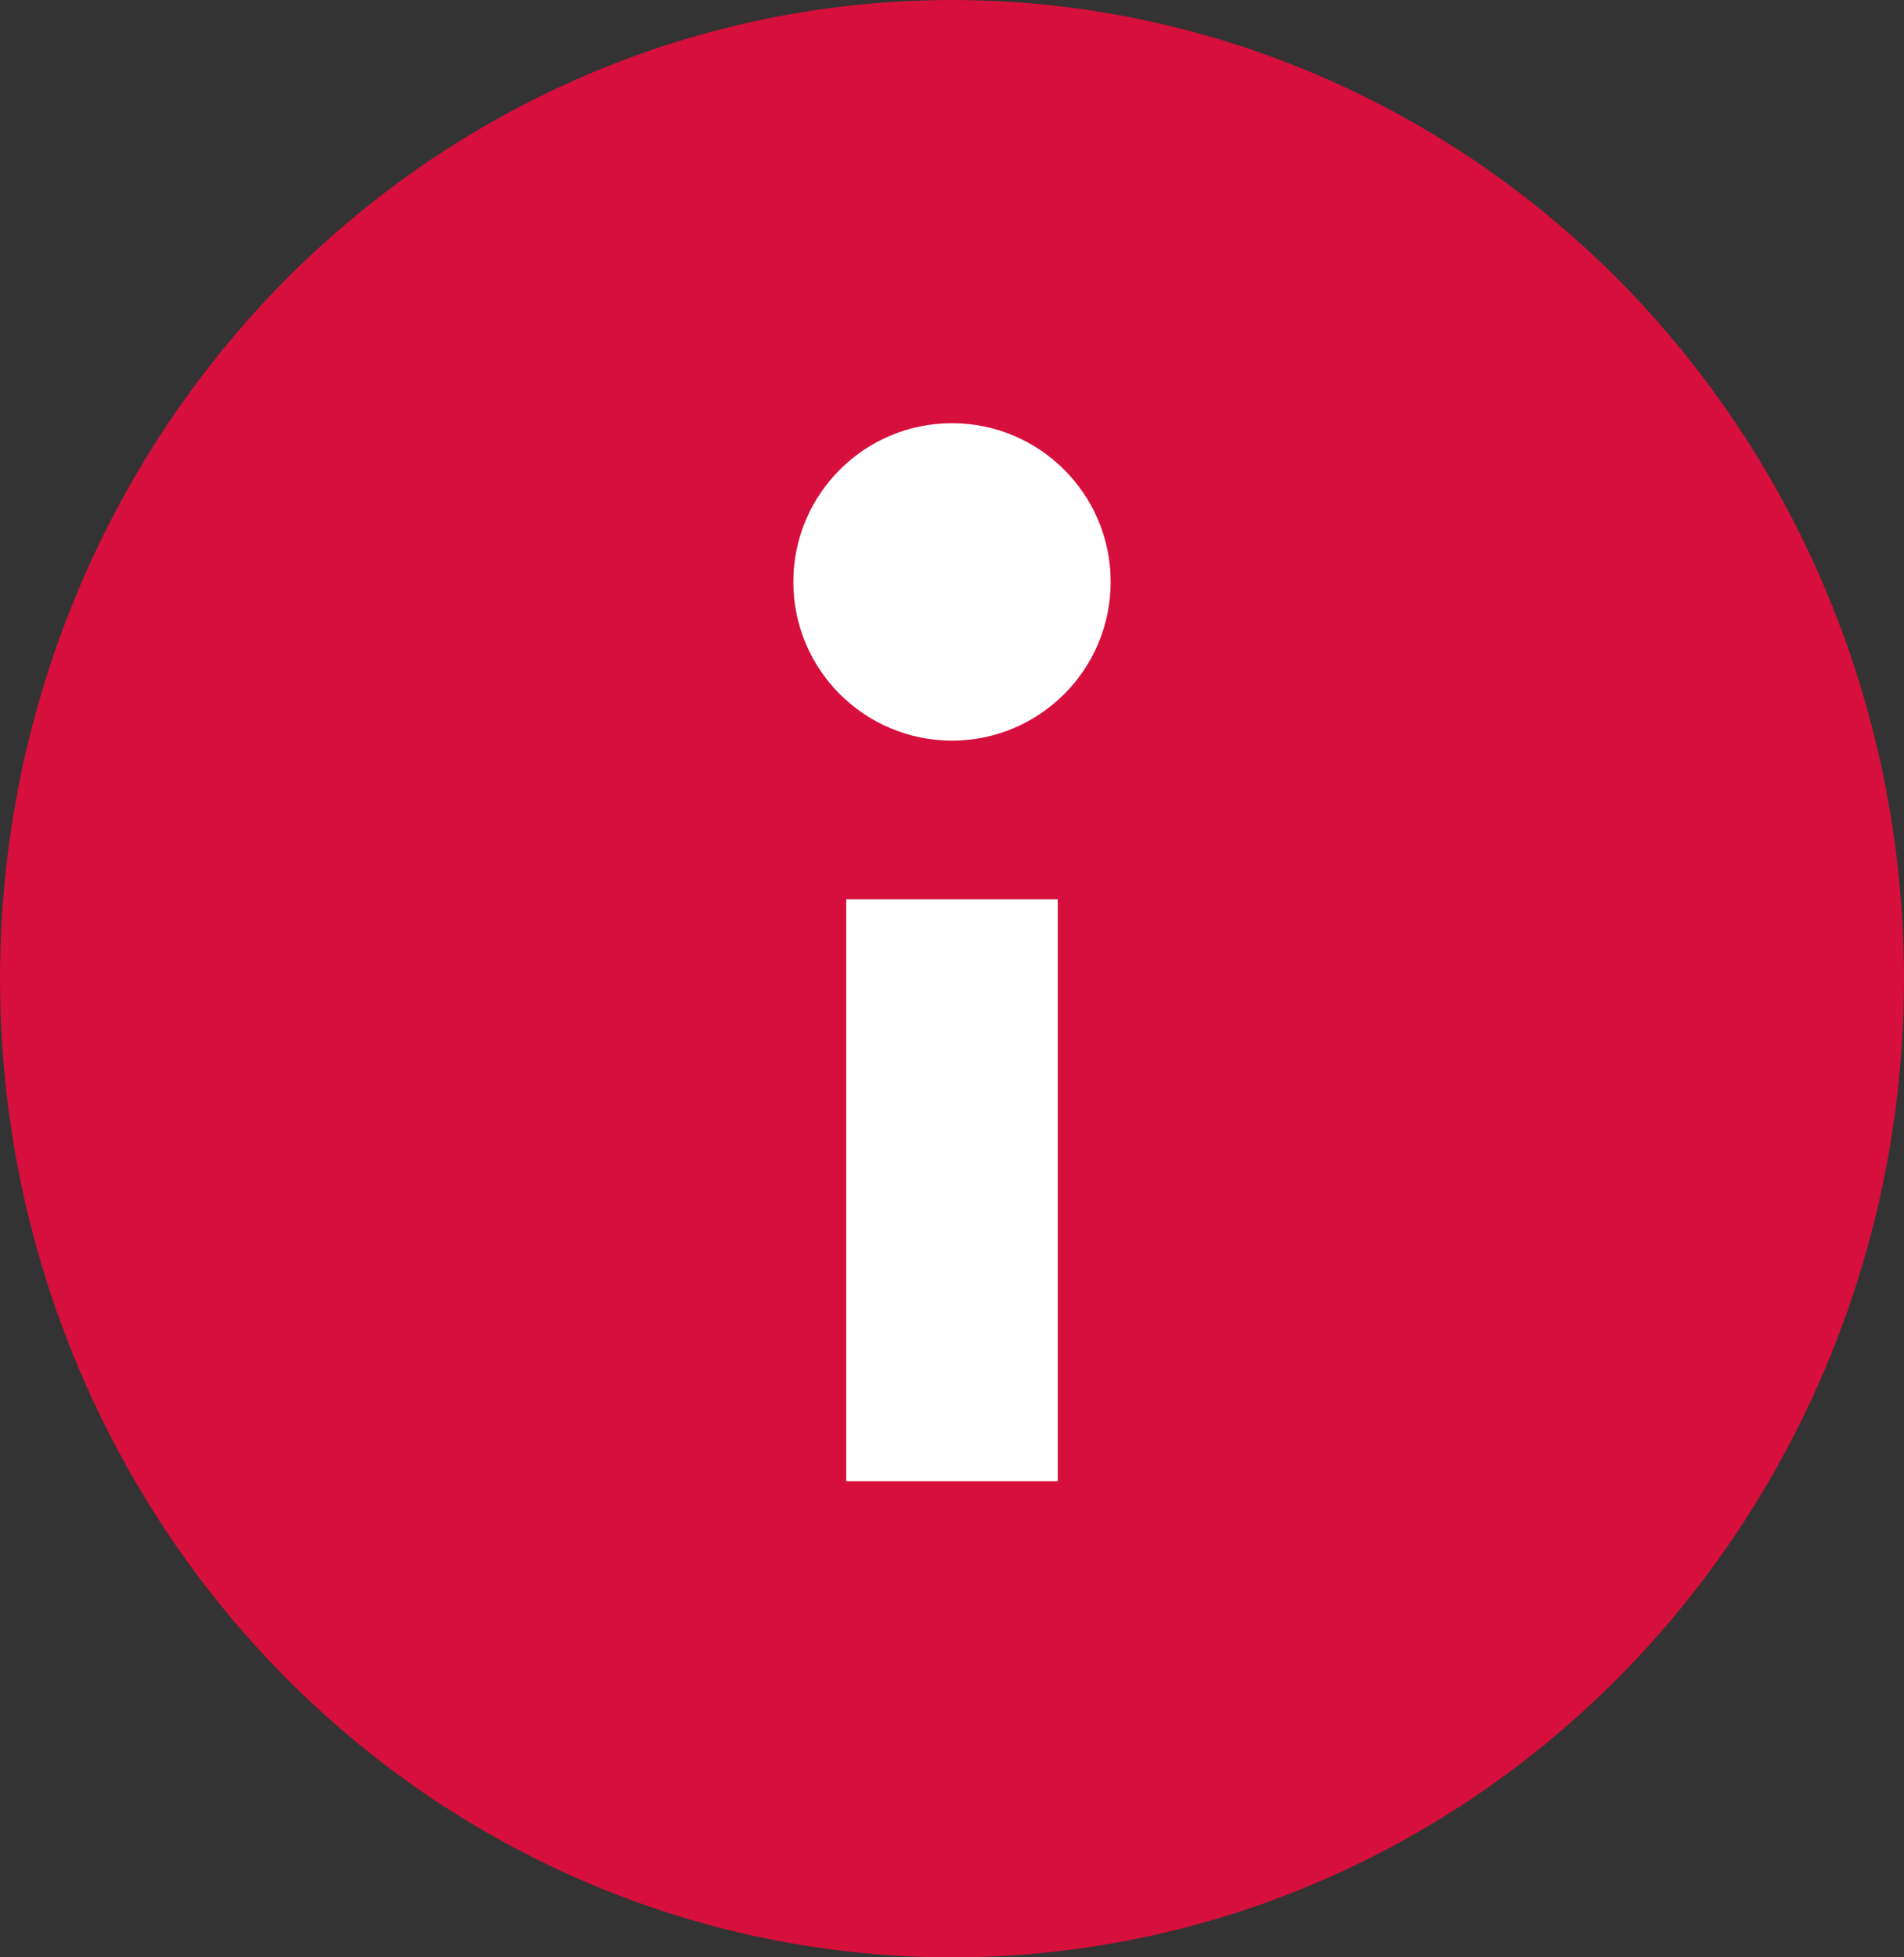
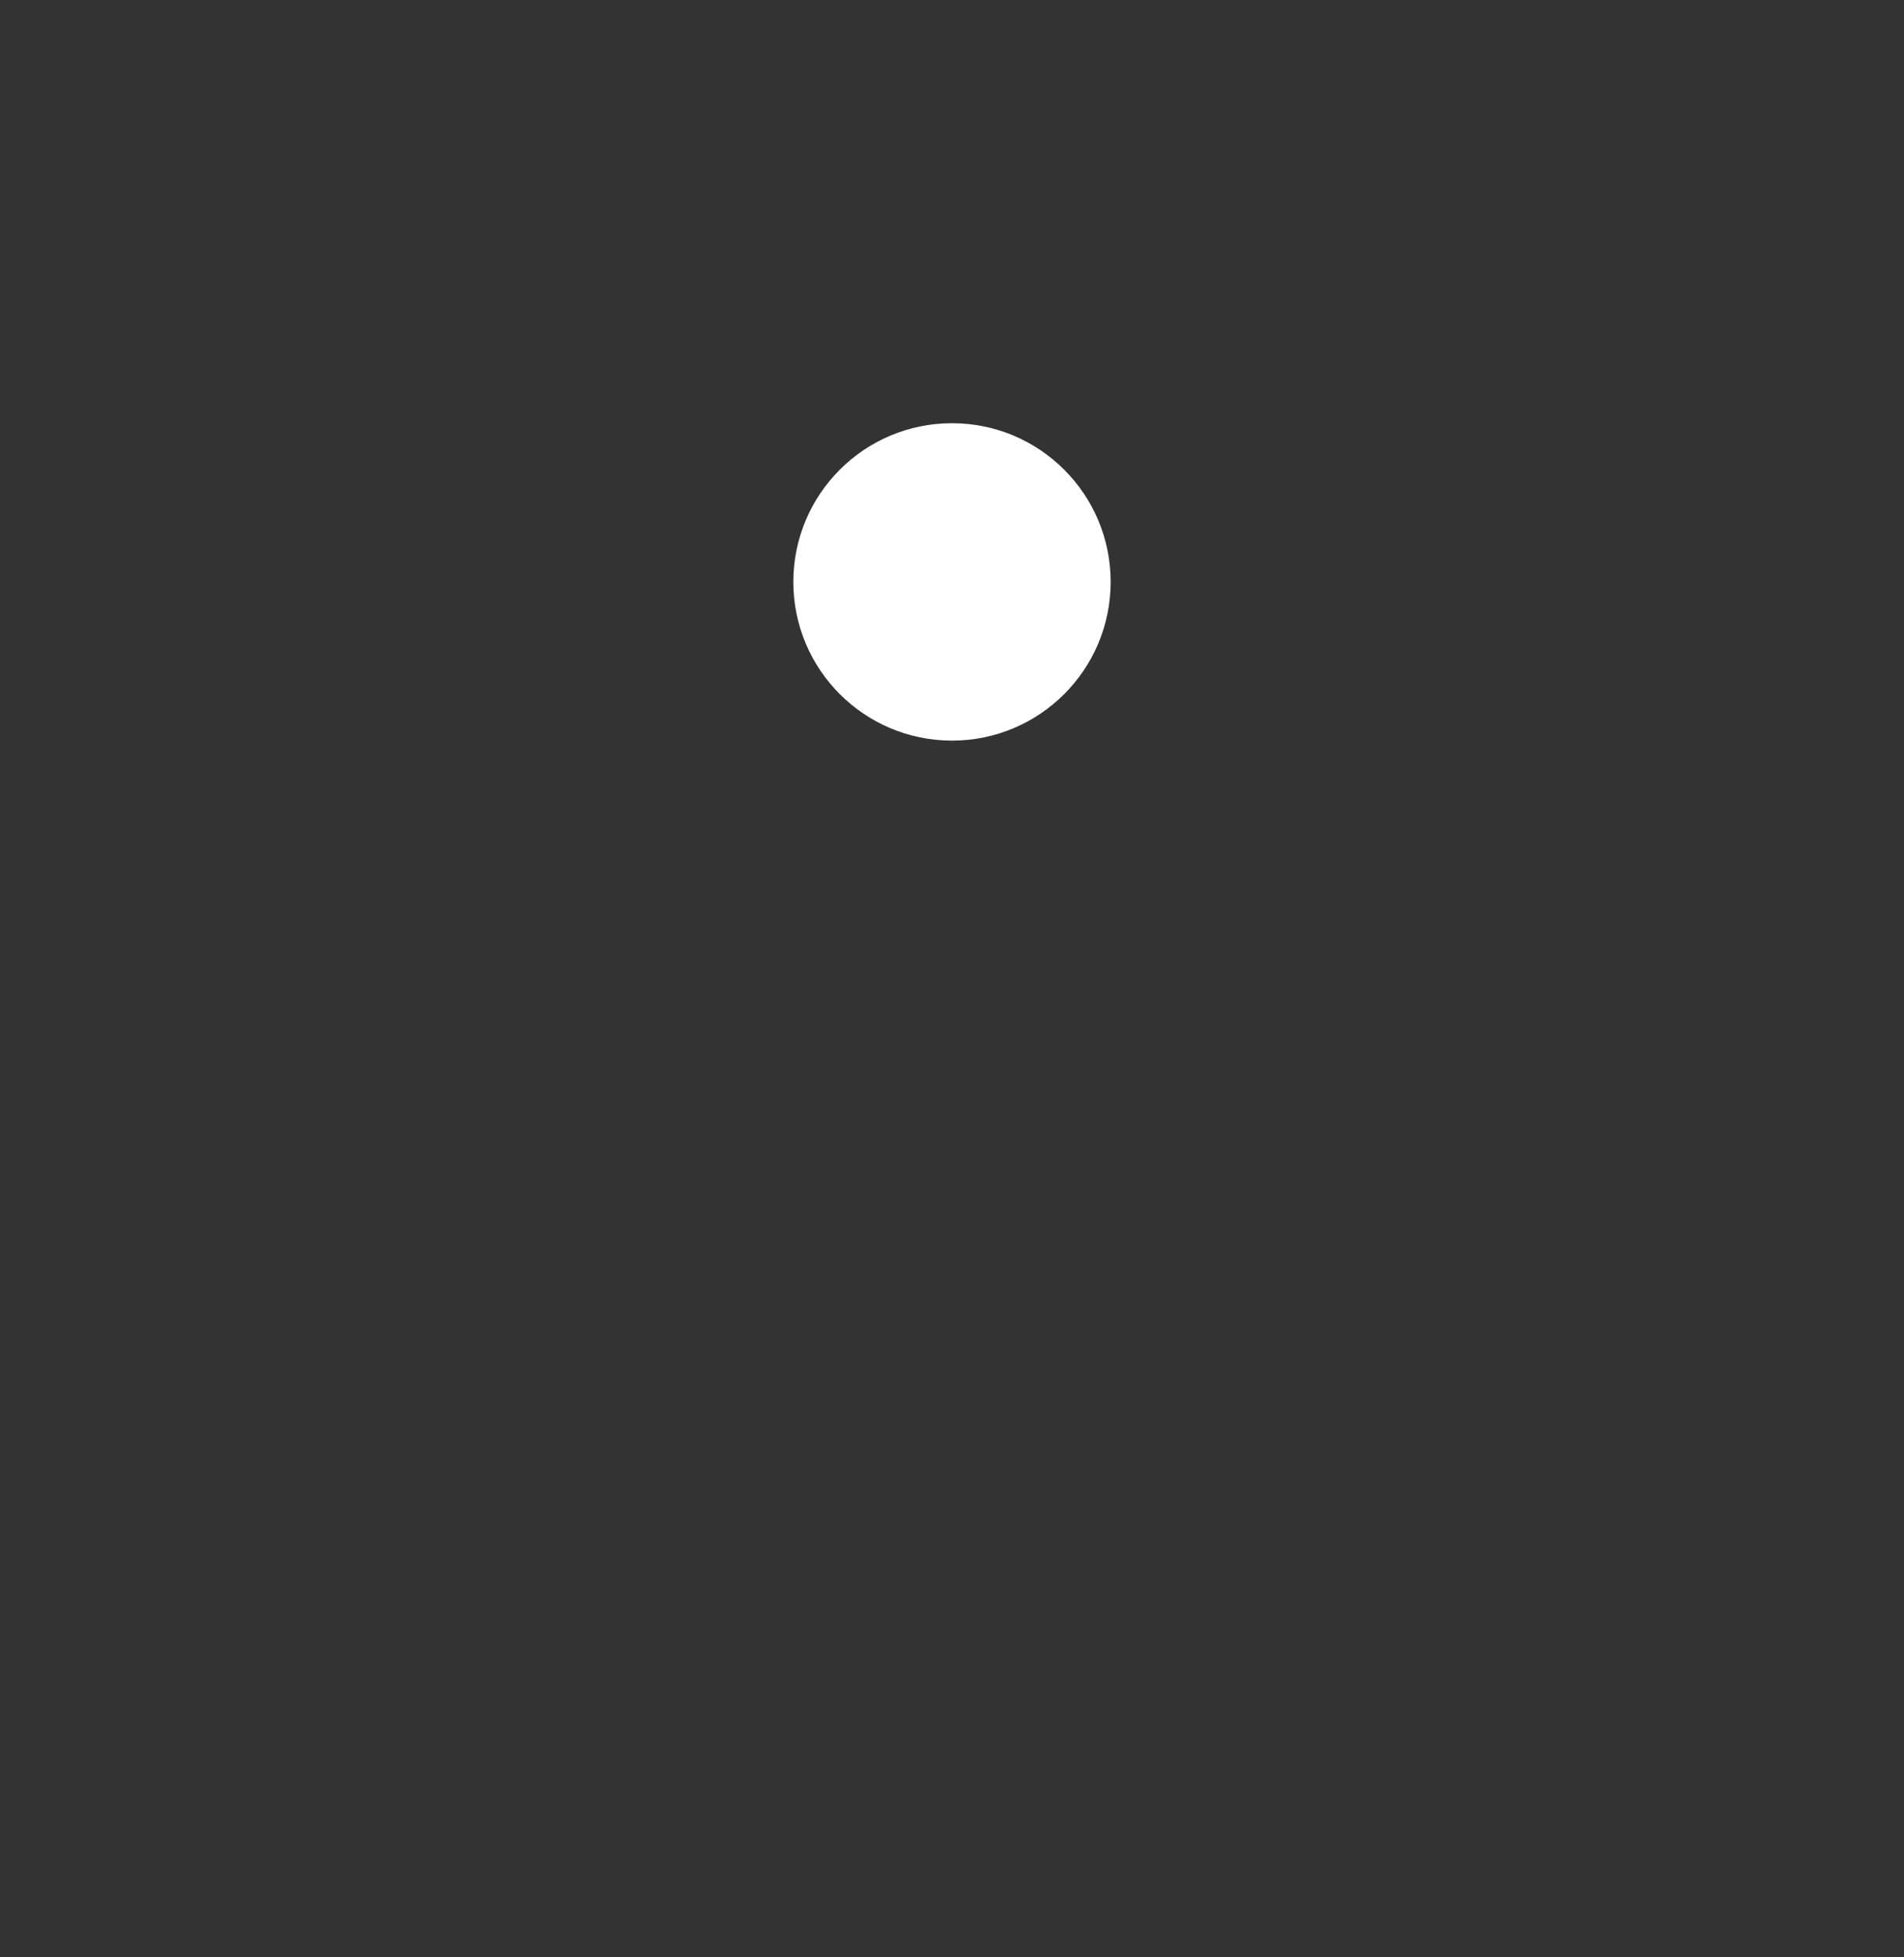
<svg xmlns="http://www.w3.org/2000/svg" width="36" height="37" fill="none">
  <rect width="100%" height="100%" fill="#333333" stroke="none" />
-   <ellipse cx="18" cy="18.5" rx="18" ry="18.5" fill="#d60f3c" />
  <g fill="#fff">
    <circle cx="18" cy="11" r="3" />
-     <path d="M16 17h4v11h-4z" />
  </g>
</svg>